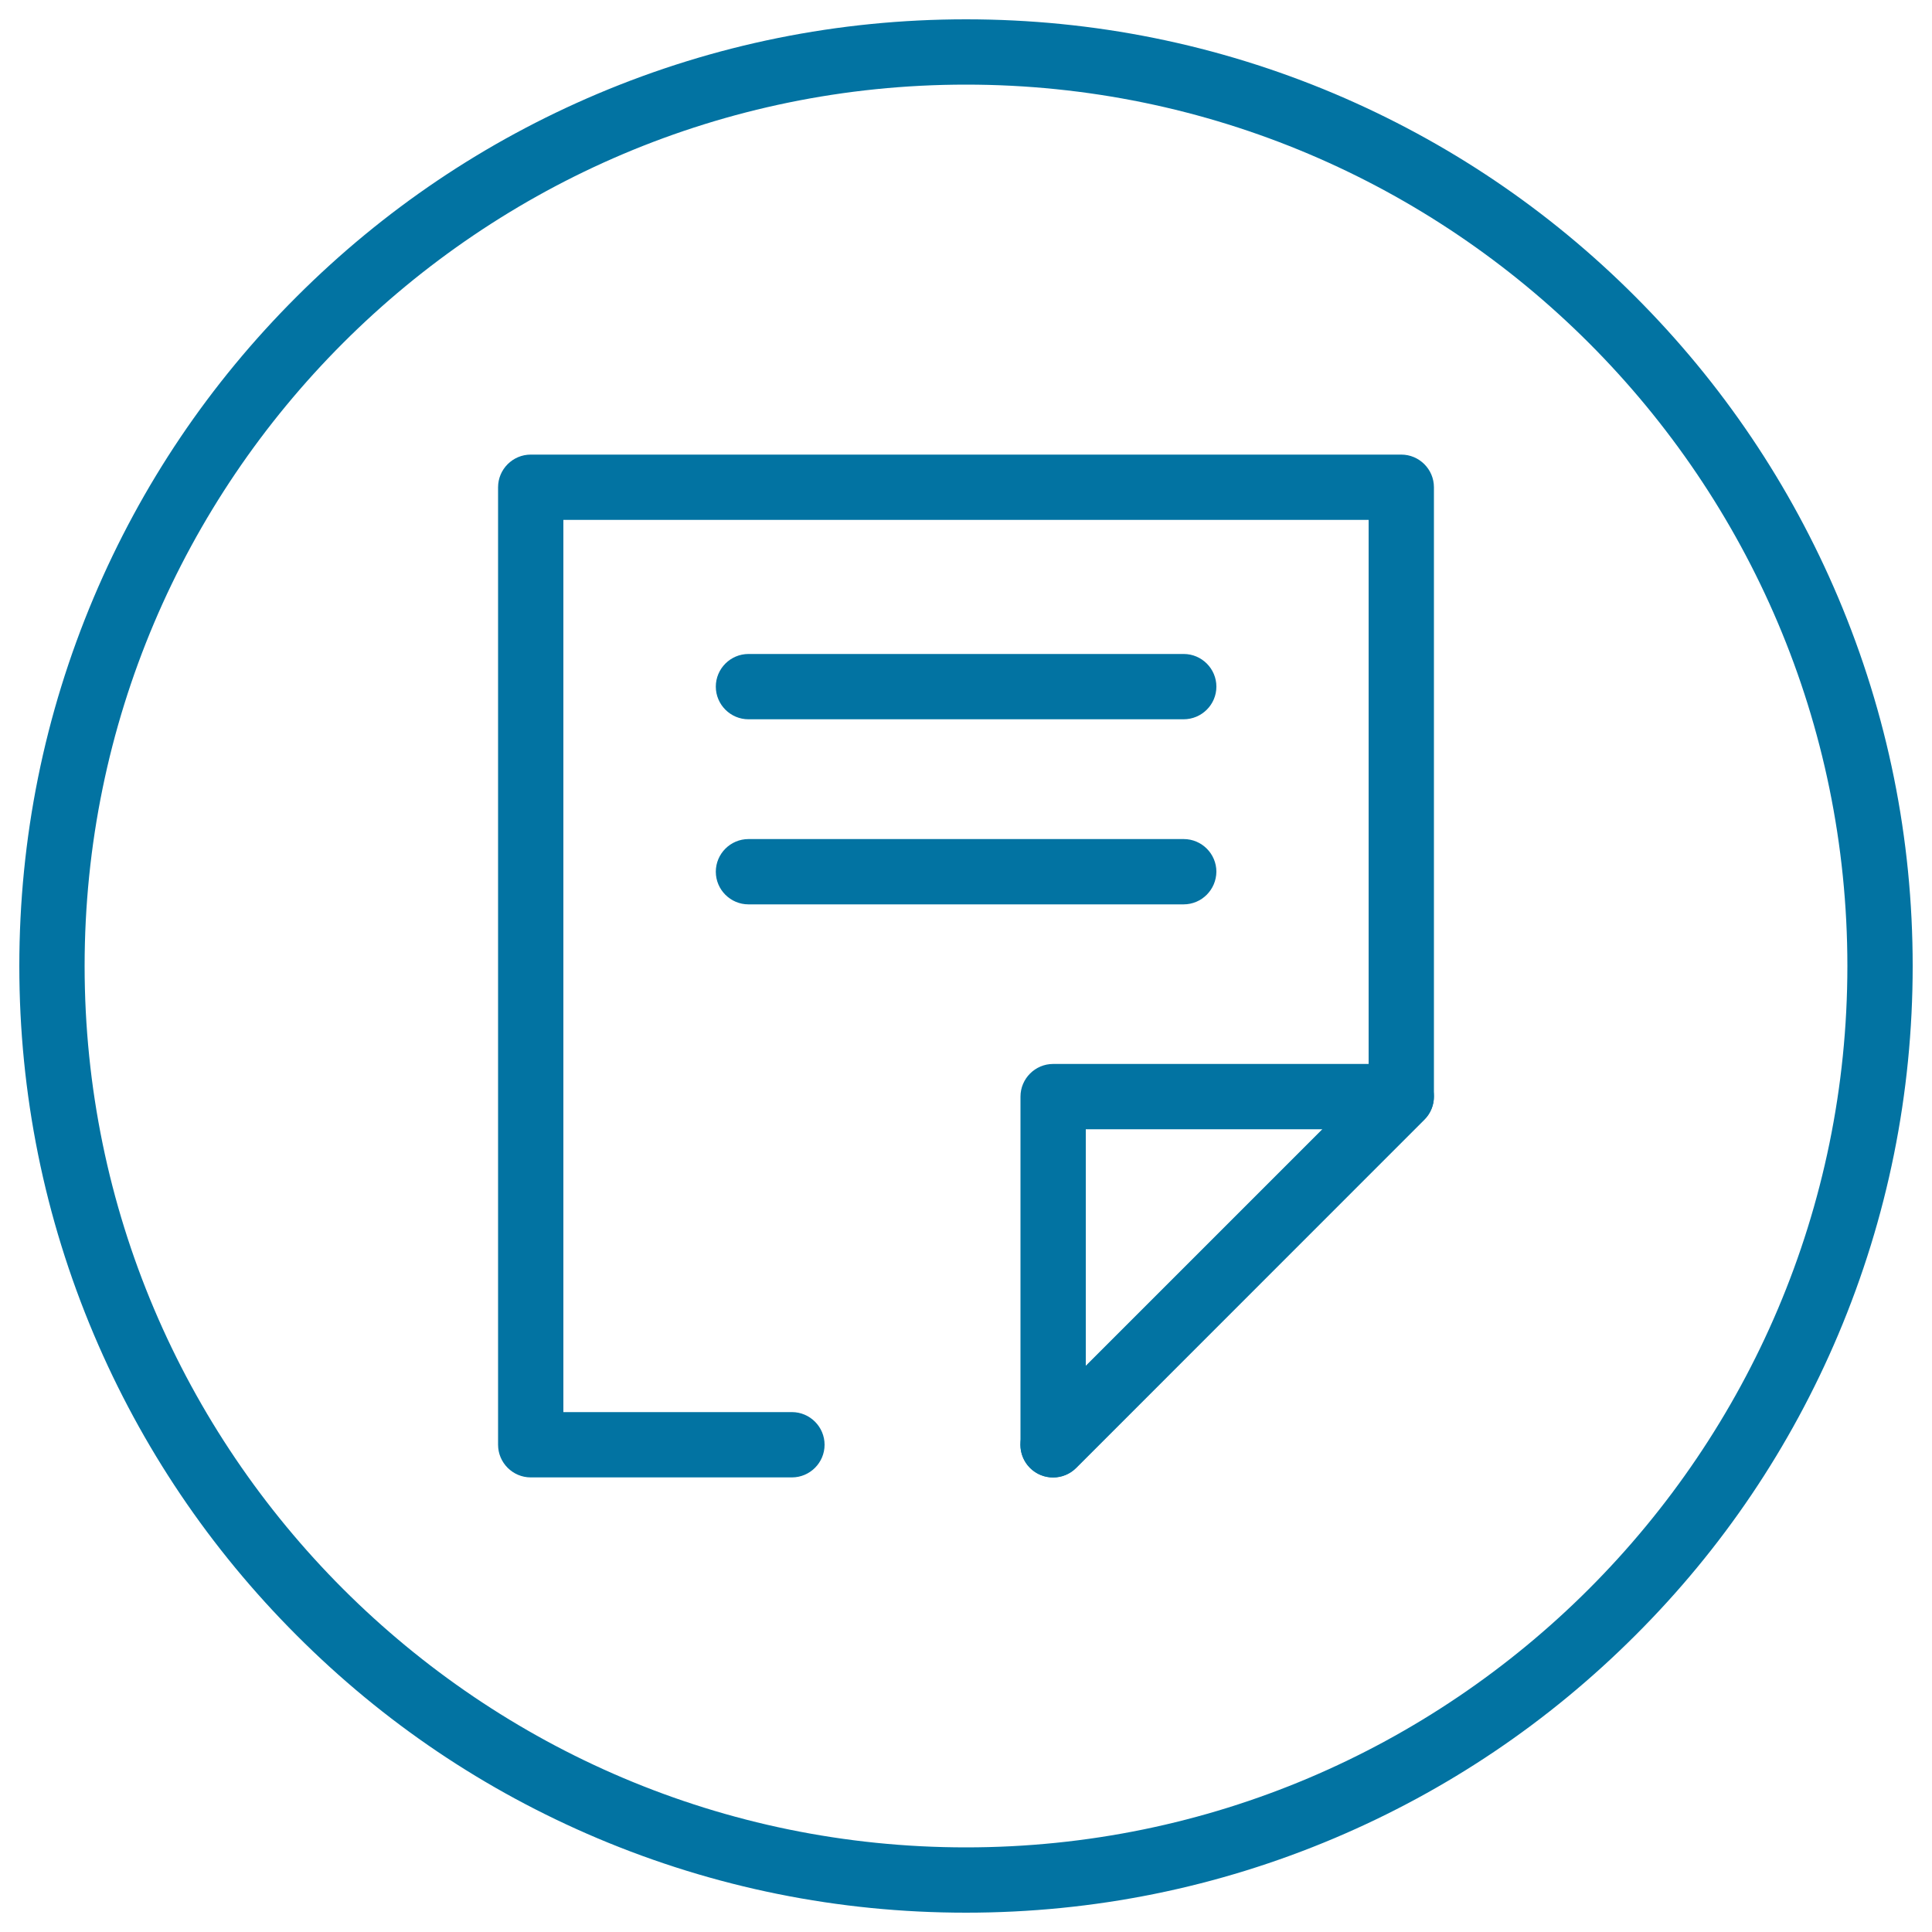
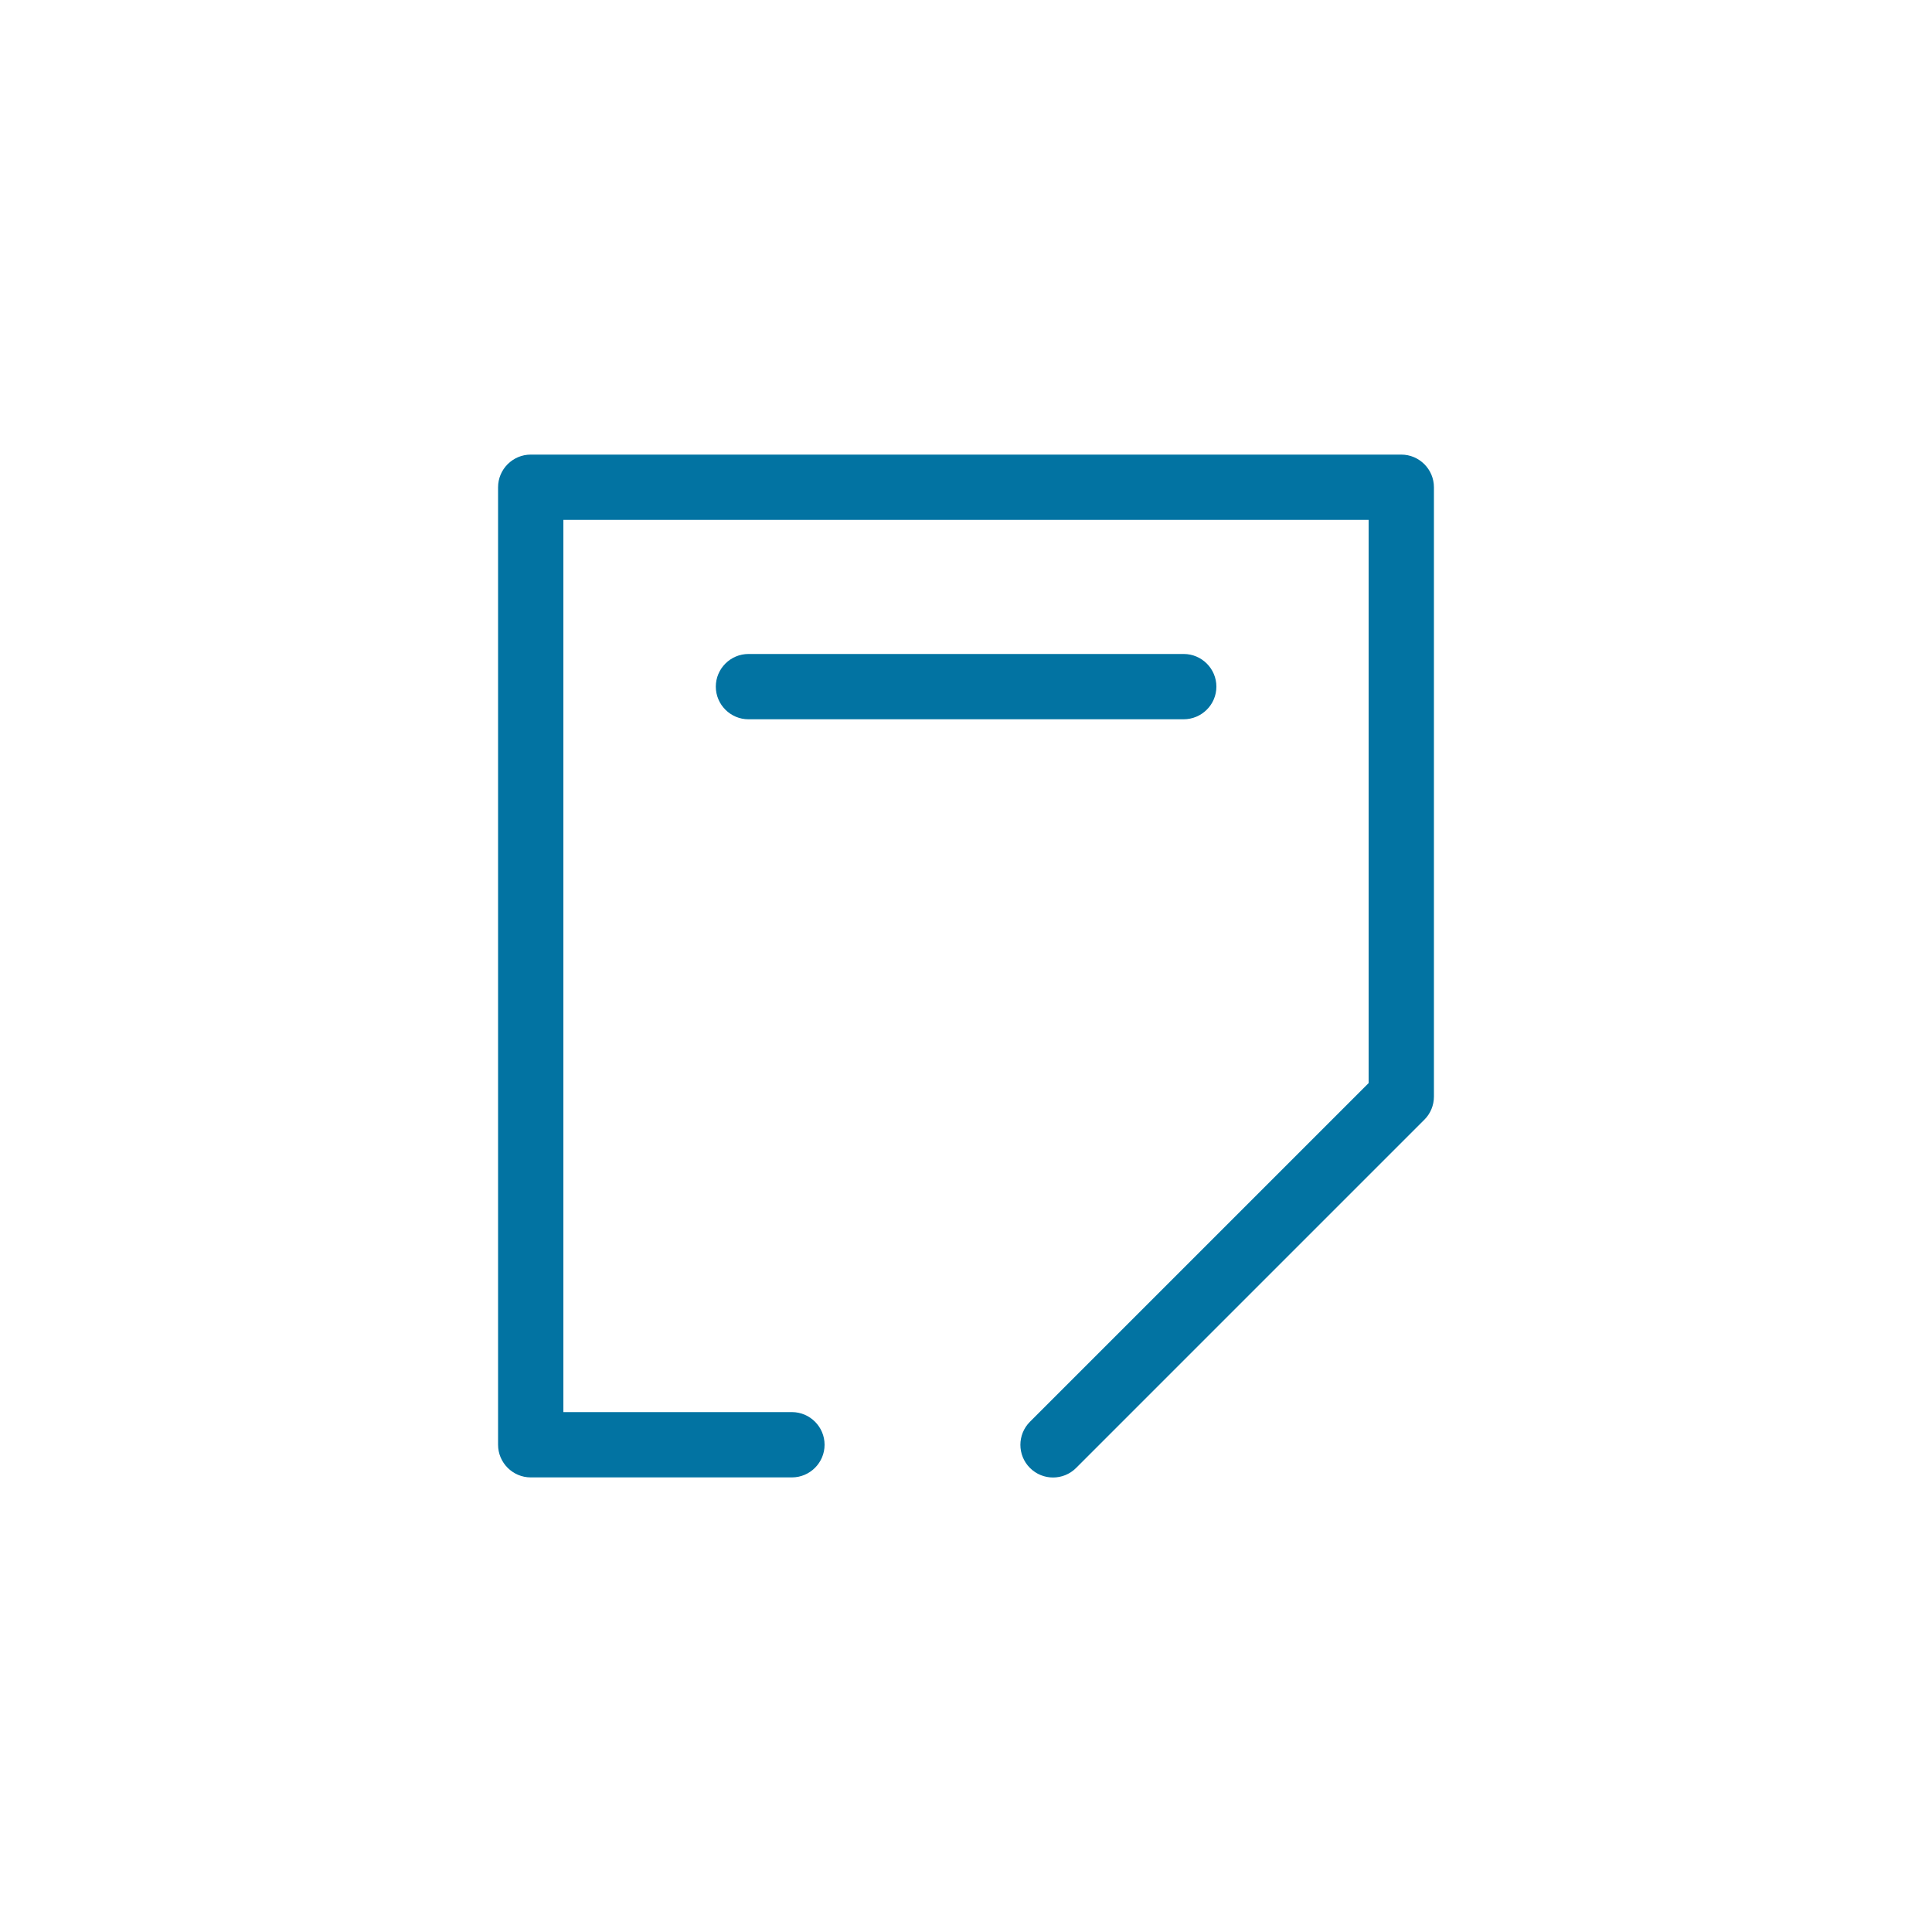
<svg xmlns="http://www.w3.org/2000/svg" viewBox="0 0 1000 1000" style="fill:#0273a2">
  <title>News Center SVG icon</title>
-   <path d="M500,990c-66.1,0-130.3-13-190.7-38.5c-58.4-24.7-110.8-60-155.7-105c-45-45-80.3-97.4-105-155.7C23,630.3,10,566.1,10,500c0-66.1,13-130.3,38.5-190.7c24.7-58.4,60-110.8,105-155.7c45-45,97.4-80.3,155.7-105C369.7,23,433.9,10,500,10c66.1,0,130.3,13,190.7,38.5c58.3,24.7,110.8,60,155.7,105c45,45,80.3,97.4,105,155.7C977,369.7,990,433.9,990,500c0,66.1-13,130.3-38.5,190.7c-24.7,58.4-60,110.8-105,155.7c-45,45-97.4,80.3-155.7,105C630.3,977,566.1,990,500,990z M500,43.8C248.4,43.8,43.8,248.4,43.8,500c0,251.6,204.7,456.2,456.2,456.2S956.2,751.6,956.2,500C956.2,248.4,751.6,43.8,500,43.8z" />
-   <path d="M545.1,764.7c-2.2,0-4.4-0.4-6.5-1.3c-6.3-2.6-10.4-8.8-10.4-15.6V567.6c0-9.3,7.6-16.9,16.9-16.9h180.2c6.8,0,13,4.1,15.6,10.4c2.6,6.3,1.2,13.6-3.7,18.4L557,759.8C553.8,763,549.5,764.7,545.1,764.7z M562,584.5V707l122.5-122.5H562z" />
-   <path d="M454.9,627.7" />
  <path d="M409.9,764.7H274.7c-9.3,0-16.9-7.6-16.9-16.9V252.2c0-9.3,7.6-16.9,16.9-16.9h450.6c9.3,0,16.9,7.6,16.9,16.9v315.4c0,4.5-1.8,8.8-4.9,11.9L557,759.8c-6.6,6.6-17.3,6.6-23.9,0c-6.6-6.6-6.6-17.3,0-23.9l175.3-175.3V269.1H291.6v461.8h118.3c9.3,0,16.9,7.6,16.9,16.9C426.8,757.1,419.2,764.7,409.9,764.7z" />
  <path d="M612.6,372.3H387.4c-9.3,0-16.9-7.6-16.9-16.9s7.6-16.9,16.9-16.9h225.3c9.3,0,16.9,7.6,16.9,16.9S622,372.3,612.6,372.3z" />
-   <path d="M612.6,468.1H387.4c-9.3,0-16.9-7.6-16.9-16.9c0-9.3,7.6-16.9,16.9-16.9h225.3c9.3,0,16.9,7.6,16.9,16.9C629.5,460.5,622,468.1,612.6,468.1z" />
</svg>